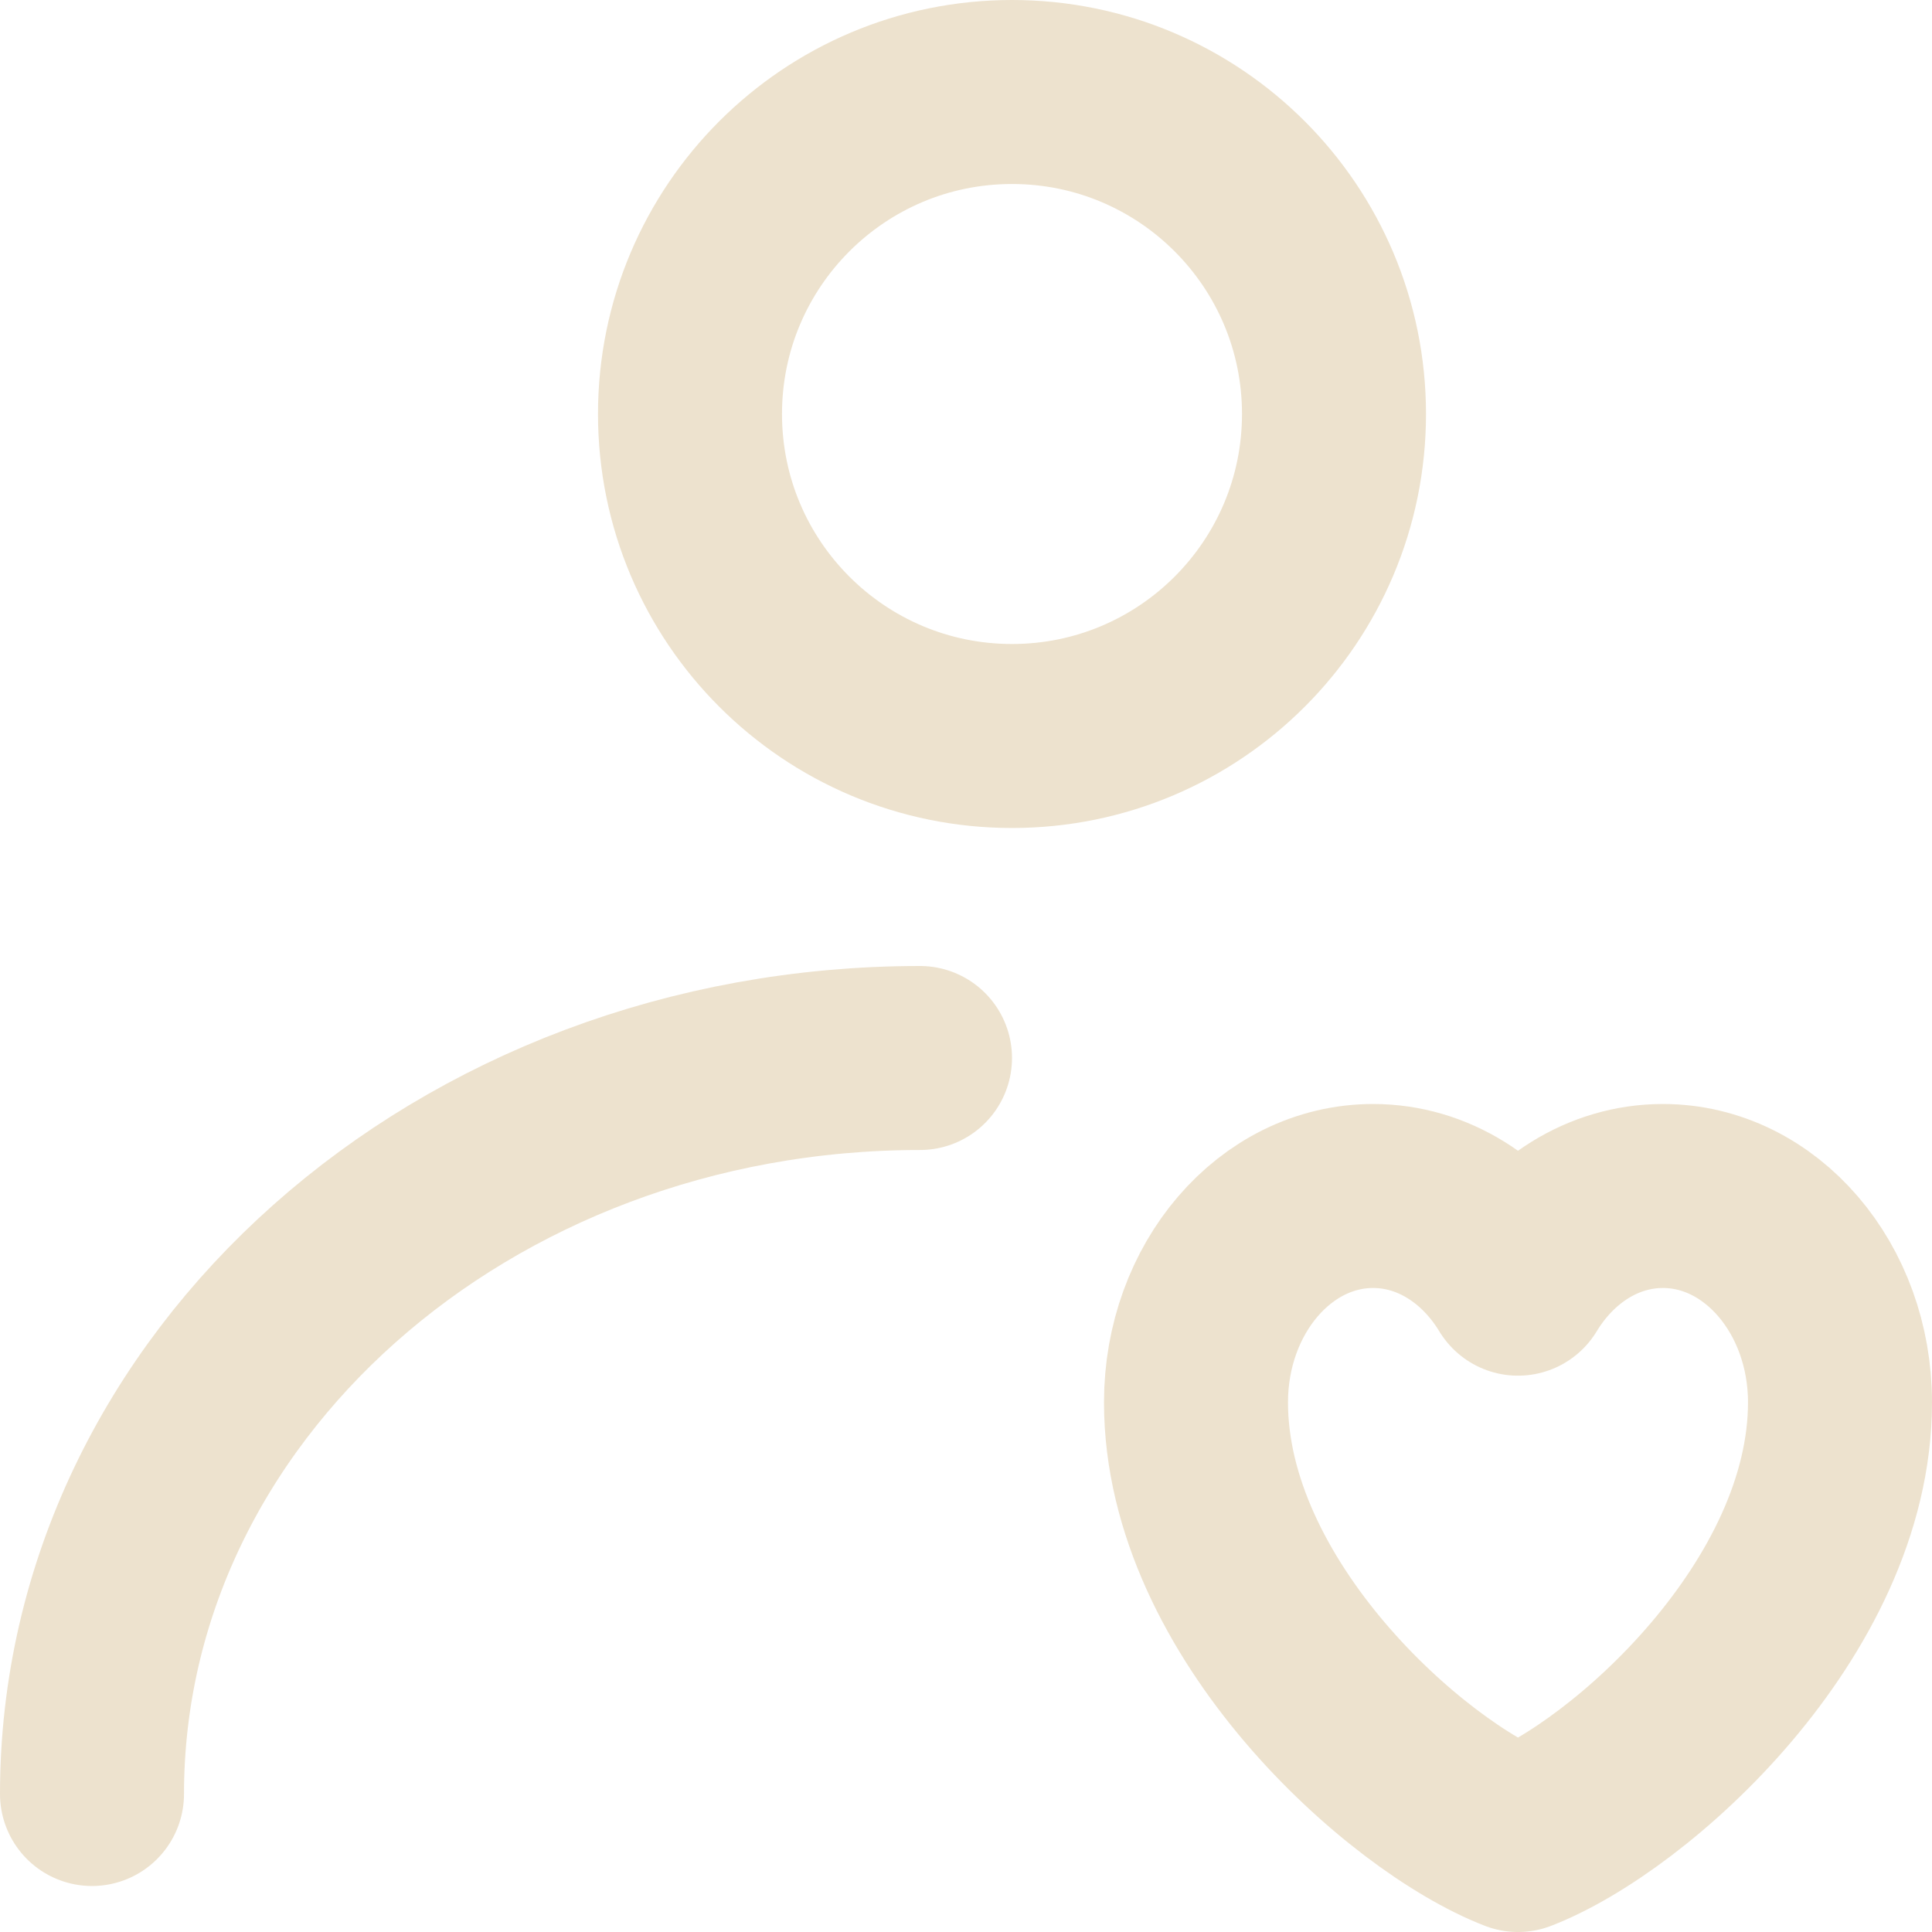
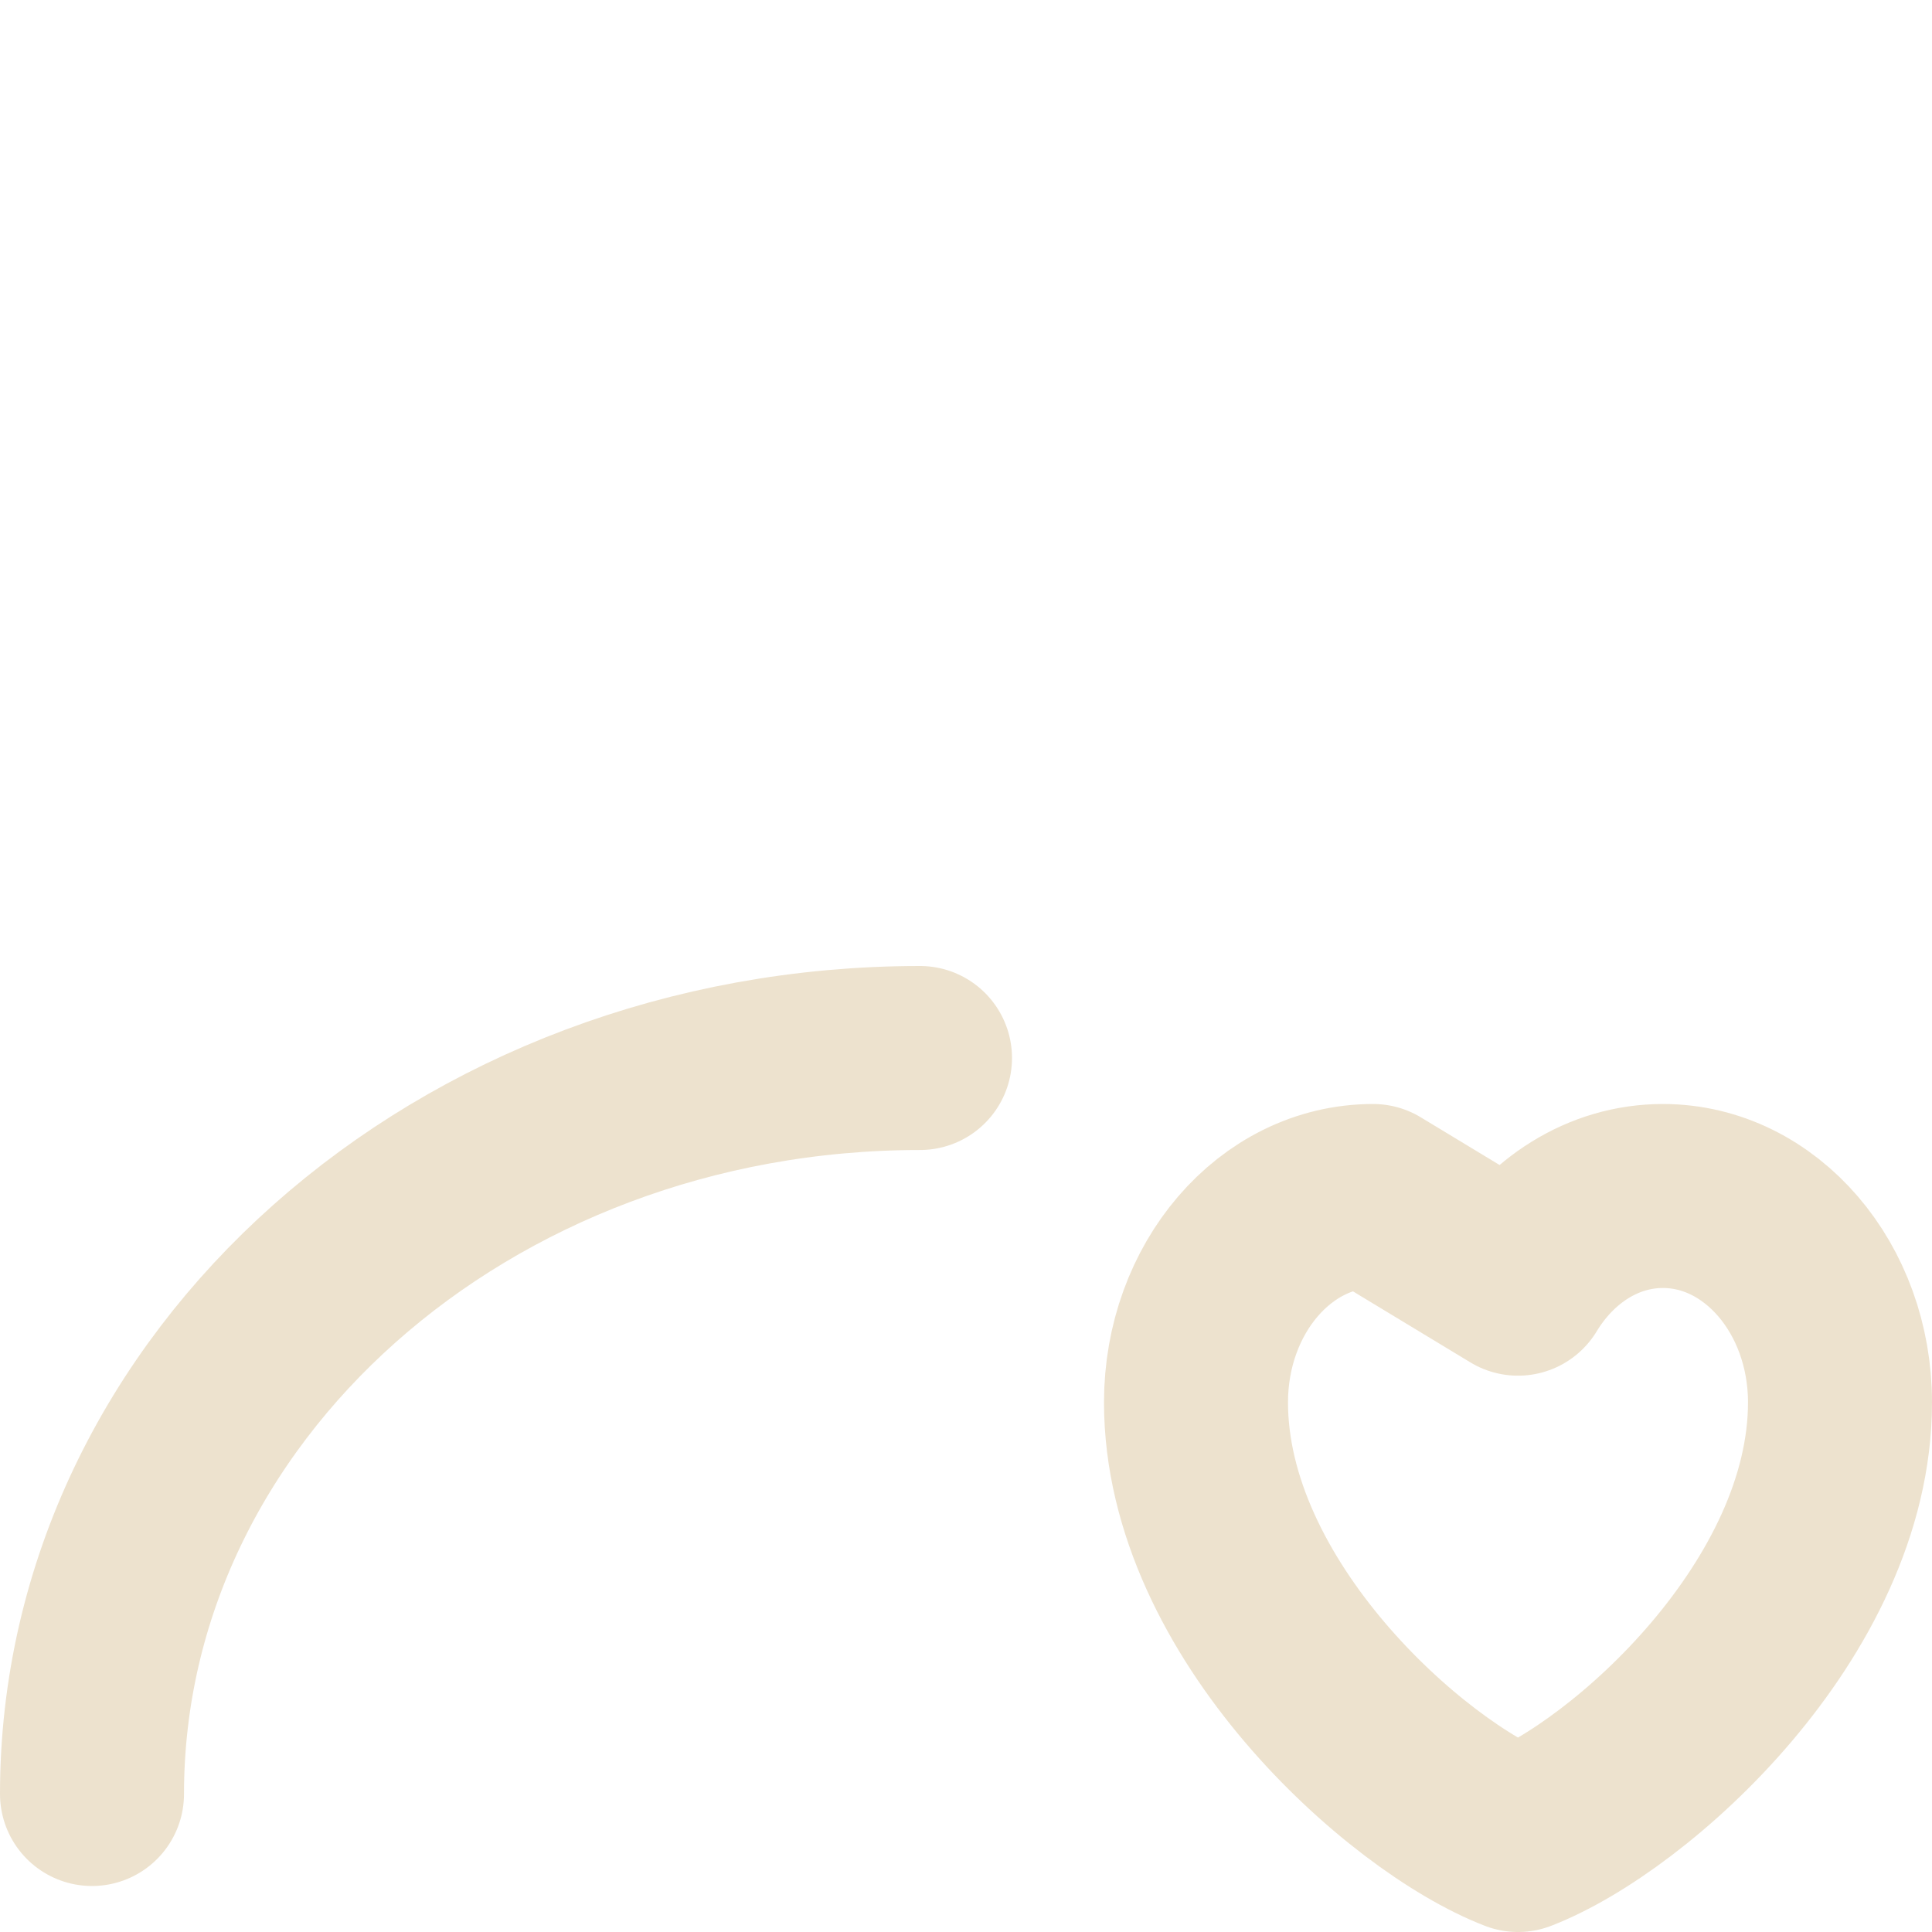
<svg xmlns="http://www.w3.org/2000/svg" width="21" height="21" viewBox="0 0 21 21" fill="none">
-   <path d="M11 8C12.933 8 14.5 6.433 14.5 4.5C14.5 2.567 12.933 1 11 1C9.067 1 7.5 2.567 7.5 4.5C7.5 6.433 9.067 8 11 8Z" stroke="#EDE2CE" stroke-width="2" stroke-linecap="round" stroke-linejoin="round" />
-   <path d="M1 19.5C1 15.082 5.029 11.5 10 11.5M14.925 13C13.862 13 13 14.005 13 15.243C13 17.486 15.275 19.526 16.5 20C17.725 19.526 20 17.486 20 15.243C20 14.005 19.138 13 18.075 13C17.424 13 16.849 13.377 16.5 13.953C16.151 13.377 15.576 13 14.925 13Z" stroke="#EDE2CE" stroke-width="2" stroke-linecap="round" stroke-linejoin="round" />
+   <path d="M1 19.5C1 15.082 5.029 11.5 10 11.5M14.925 13C13.862 13 13 14.005 13 15.243C13 17.486 15.275 19.526 16.5 20C17.725 19.526 20 17.486 20 15.243C20 14.005 19.138 13 18.075 13C17.424 13 16.849 13.377 16.5 13.953Z" stroke="#EDE2CE" stroke-width="2" stroke-linecap="round" stroke-linejoin="round" />
</svg>